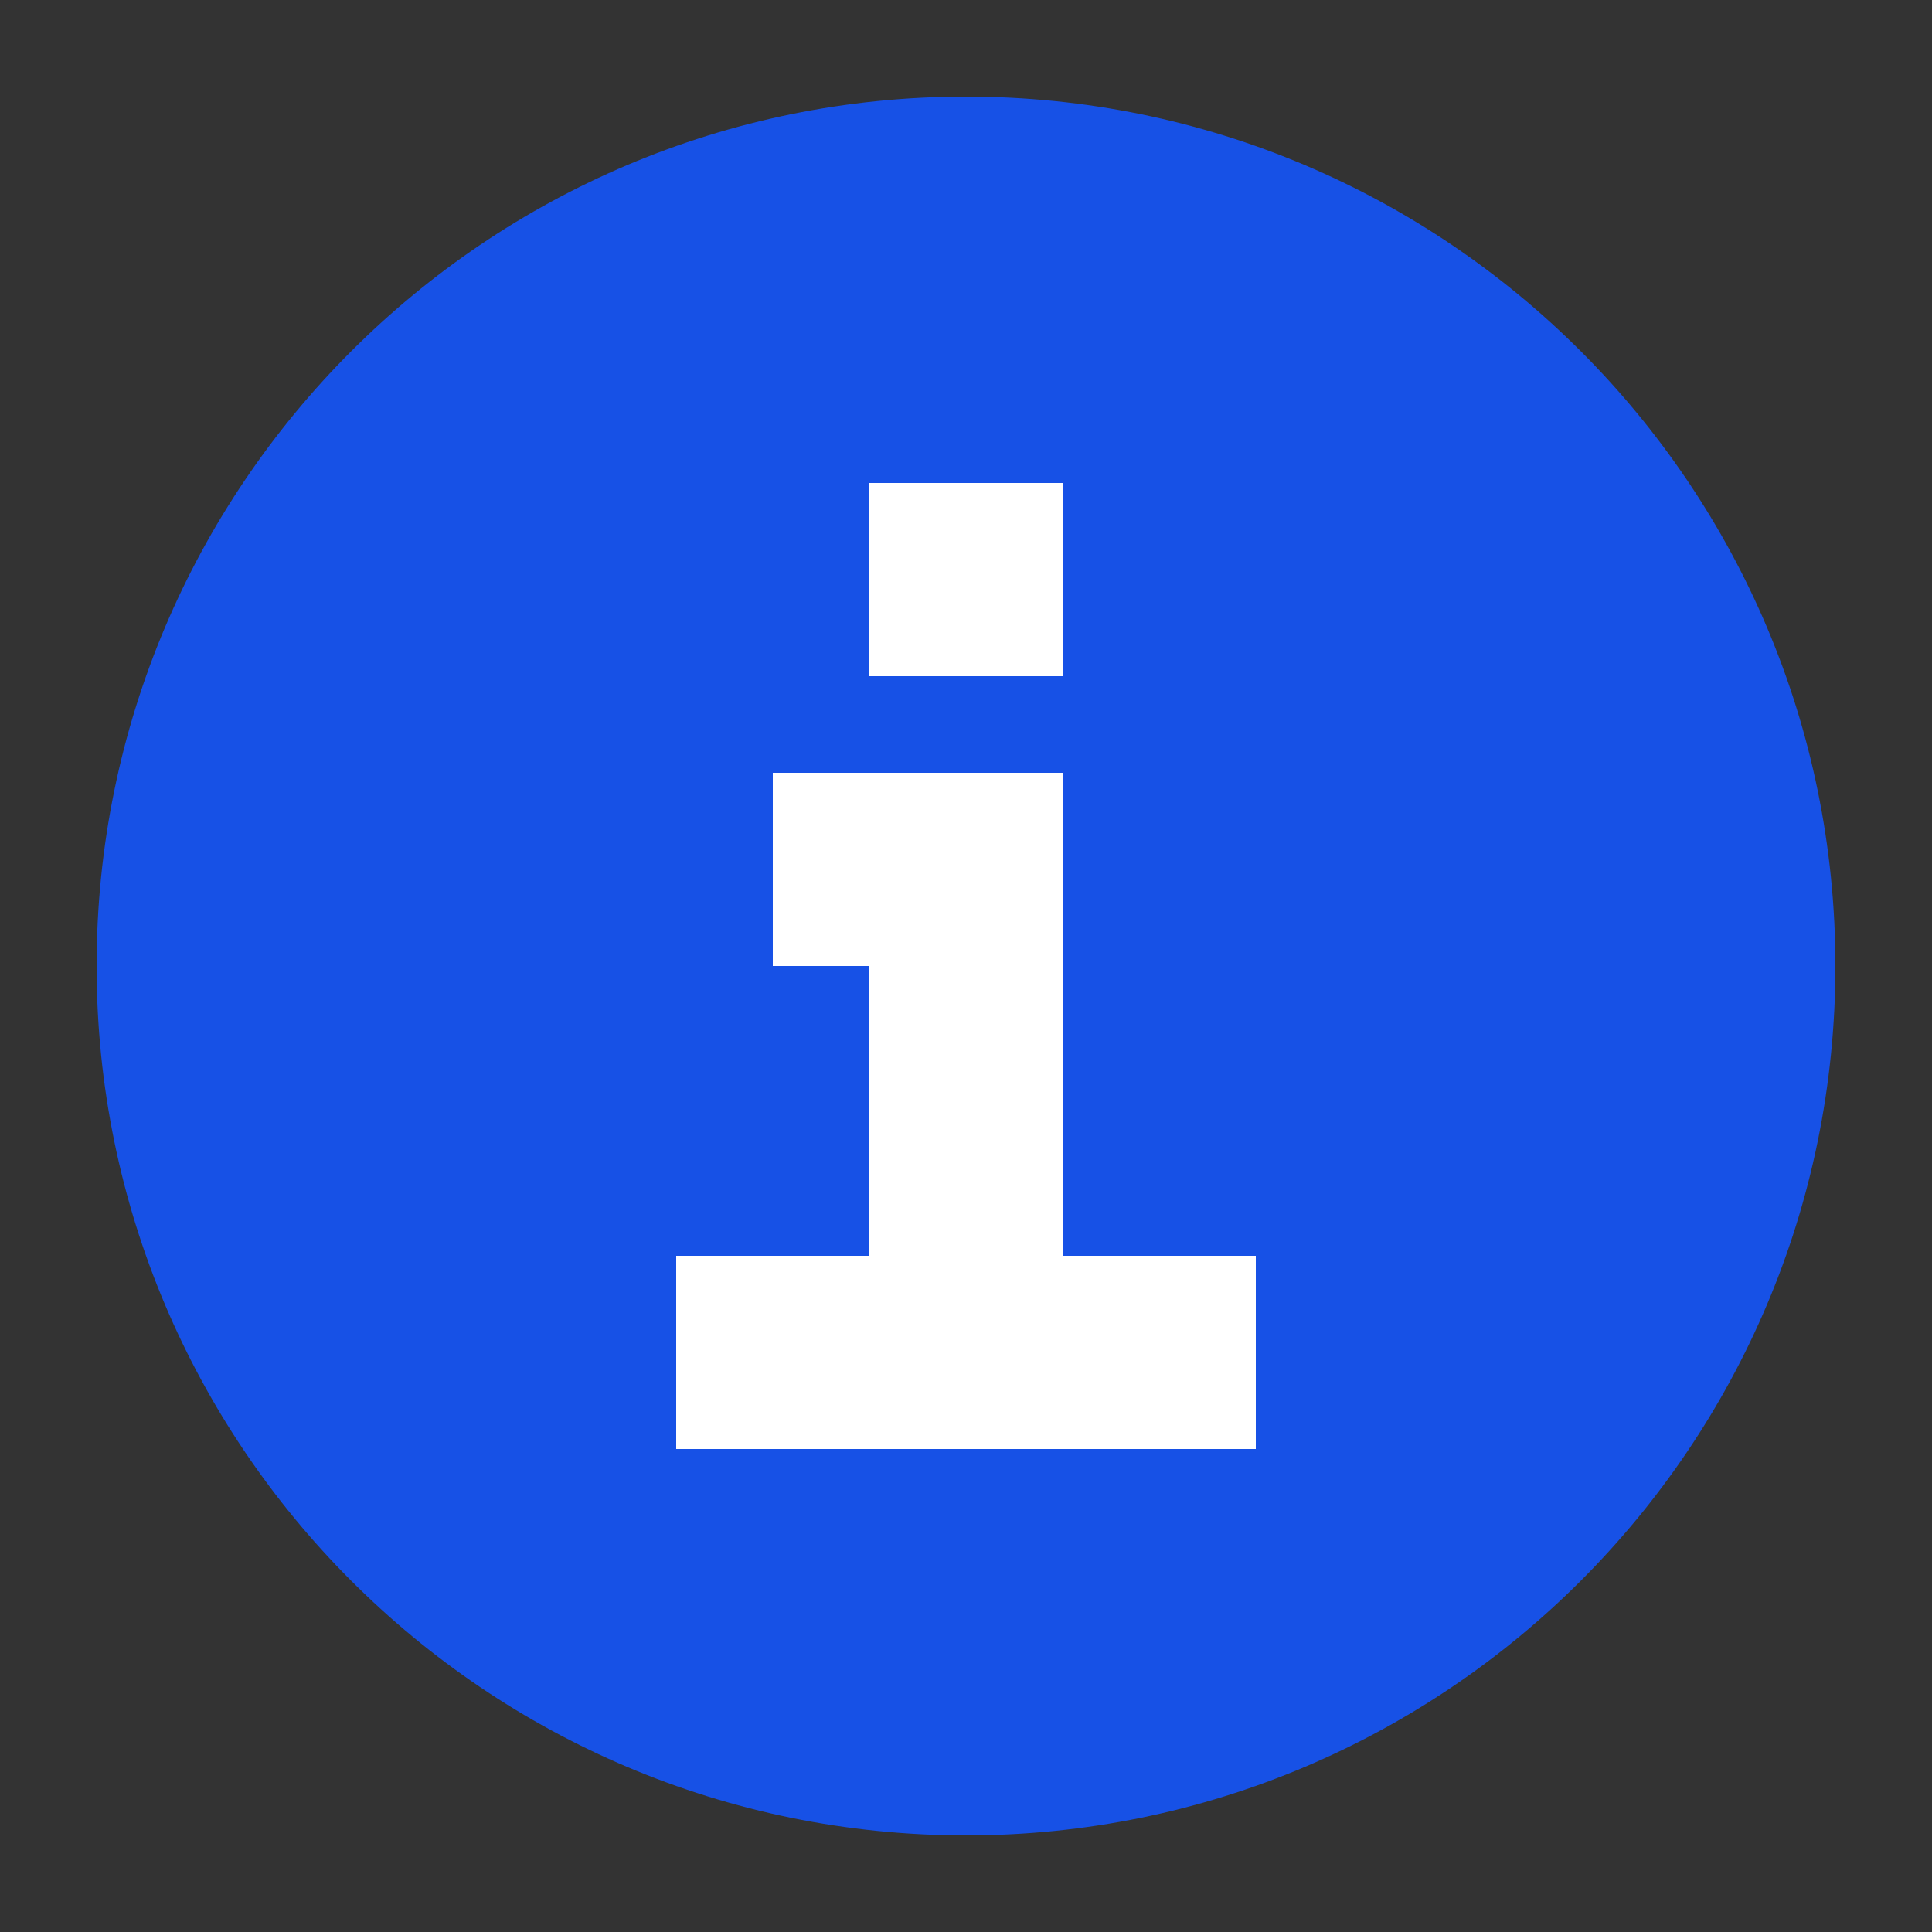
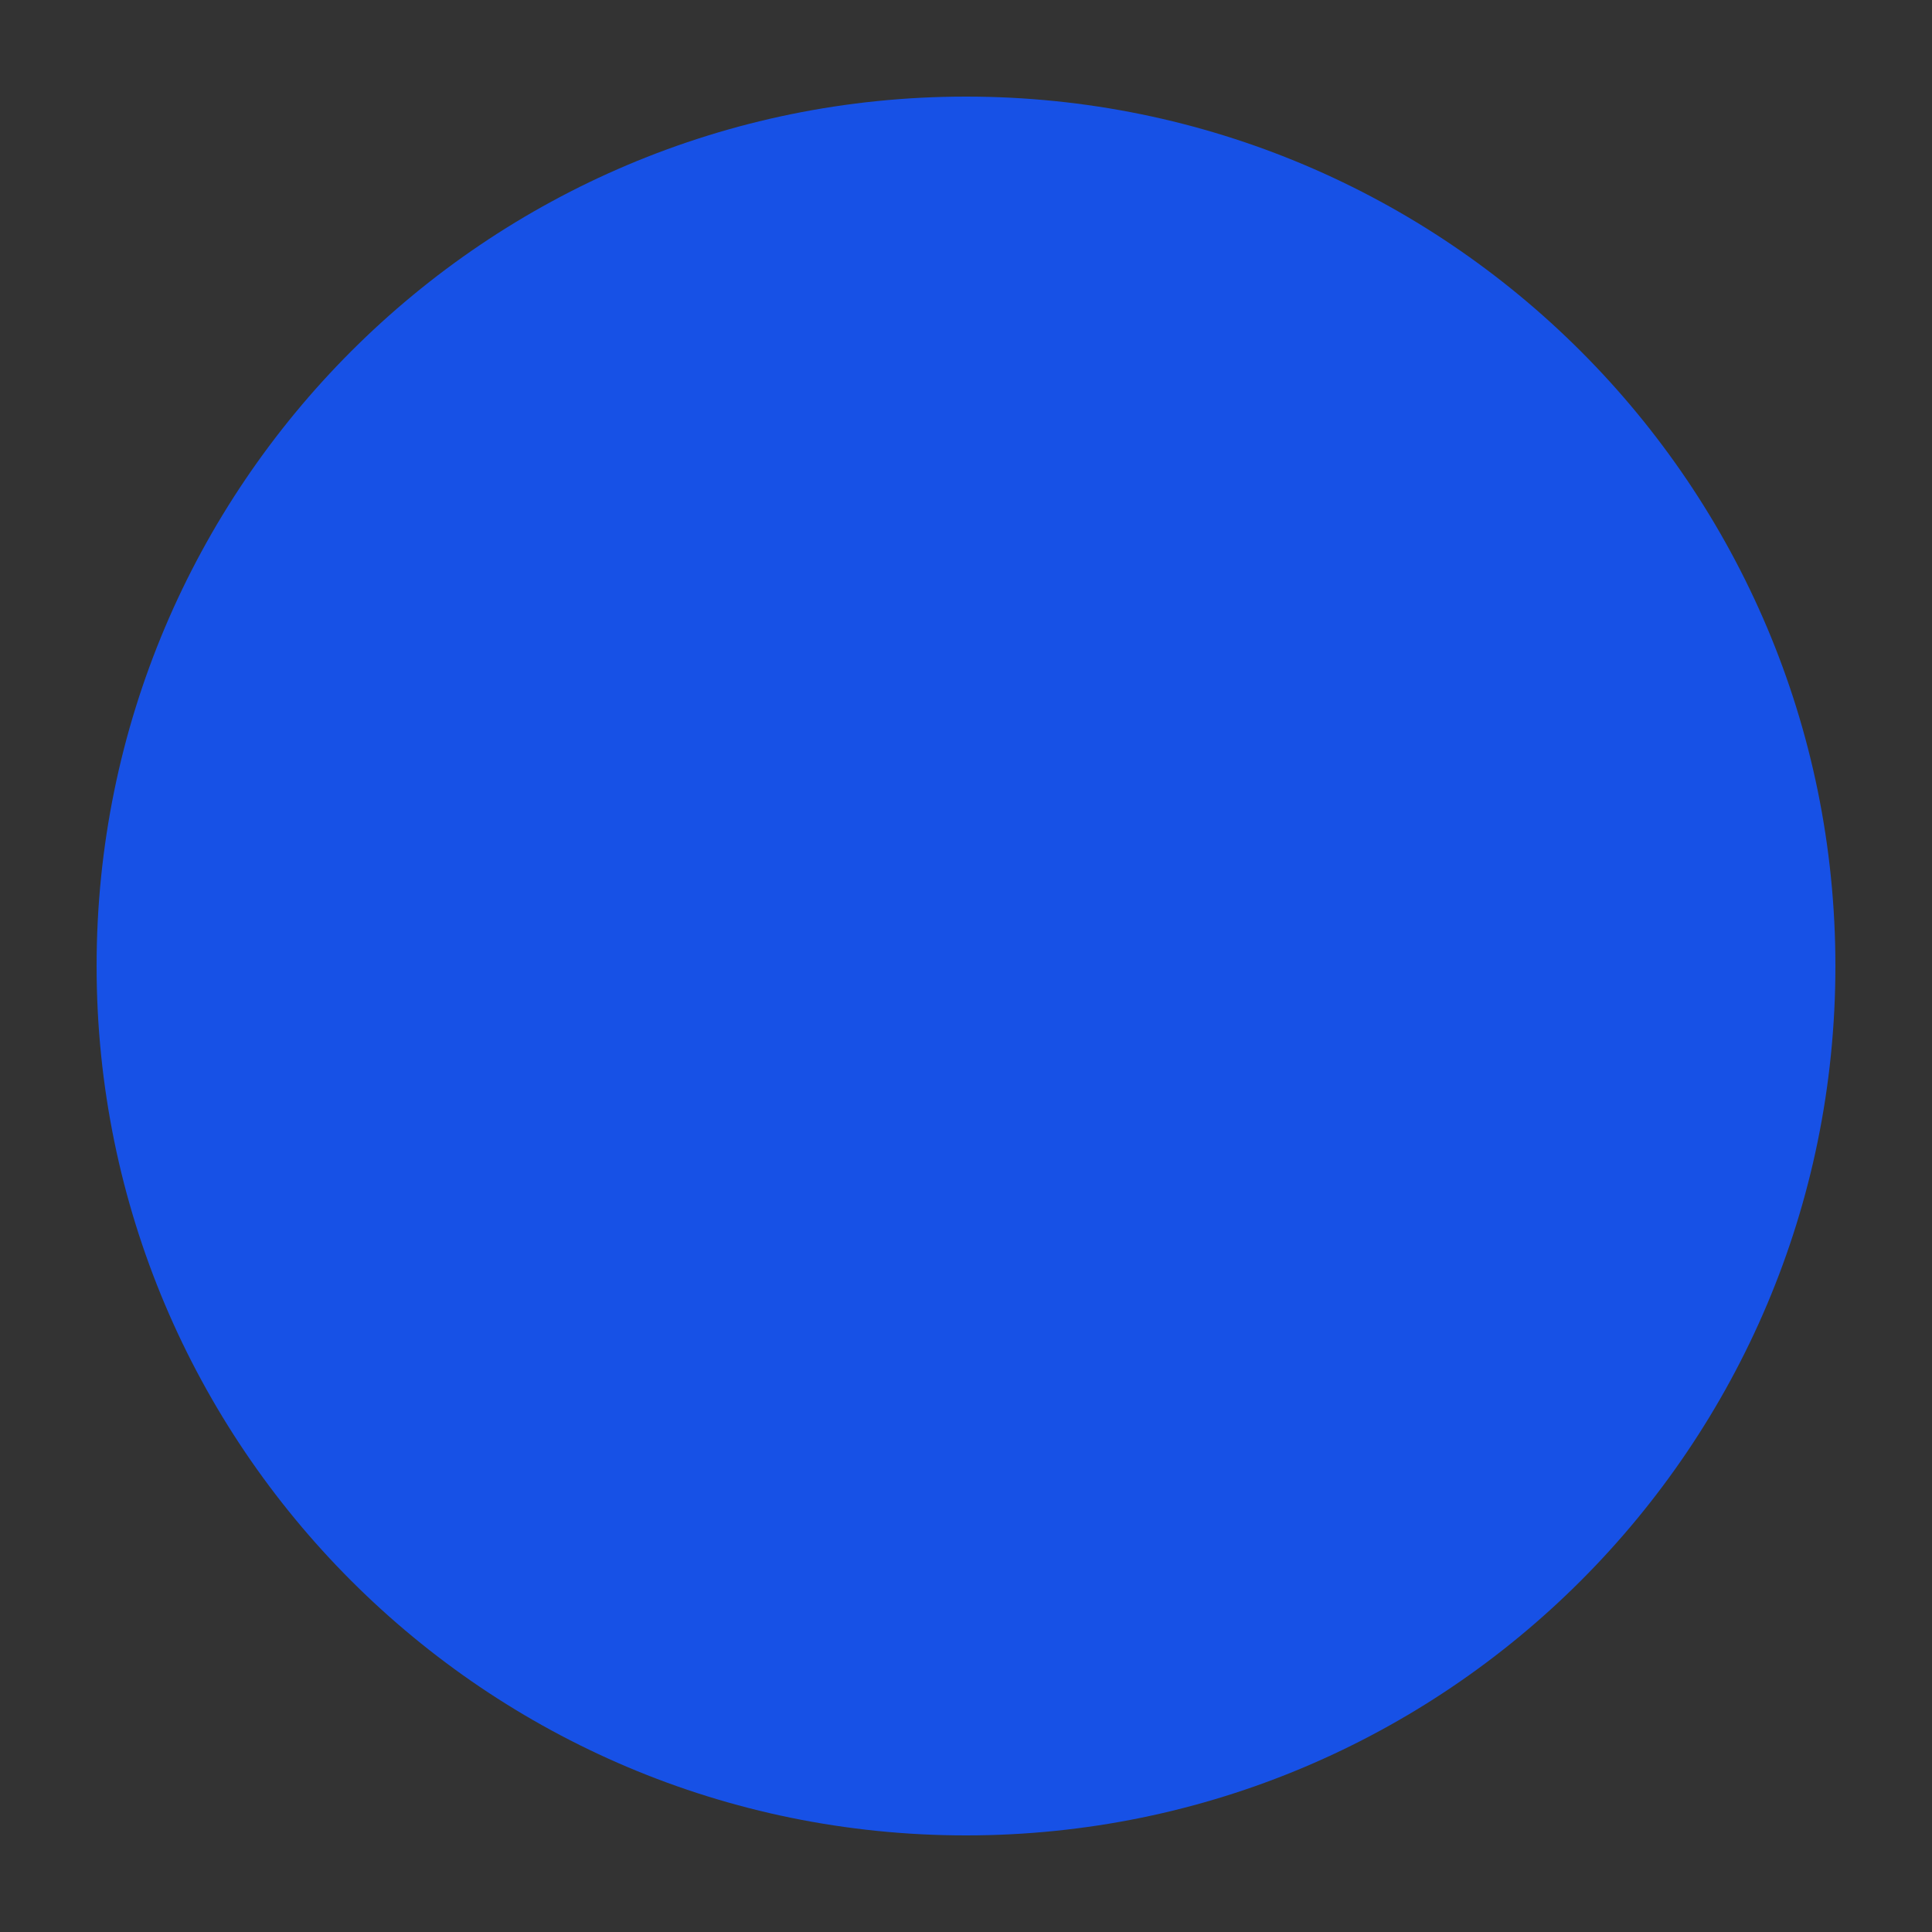
<svg xmlns="http://www.w3.org/2000/svg" width="20" height="20" viewBox="0 0 20 20" fill="none">
  <rect x="0" y="0" width="20" height="20" fill="#333333" stroke="none" />
  <path d="M19 10C19 14.971 14.971 19 10 19C5.029 19 1 14.971 1 10C1 5.029 5.029 1 10 1C14.971 1 19 5.029 19 10Z" fill="#1751E6" />
-   <path fill-rule="evenodd" clip-rule="evenodd" d="M11 5H9V7H11V5ZM9 8H8V10H9V13H8H7V15H8H10H12H13V13H12H11V9V8H10H9Z" fill="white" />
</svg>